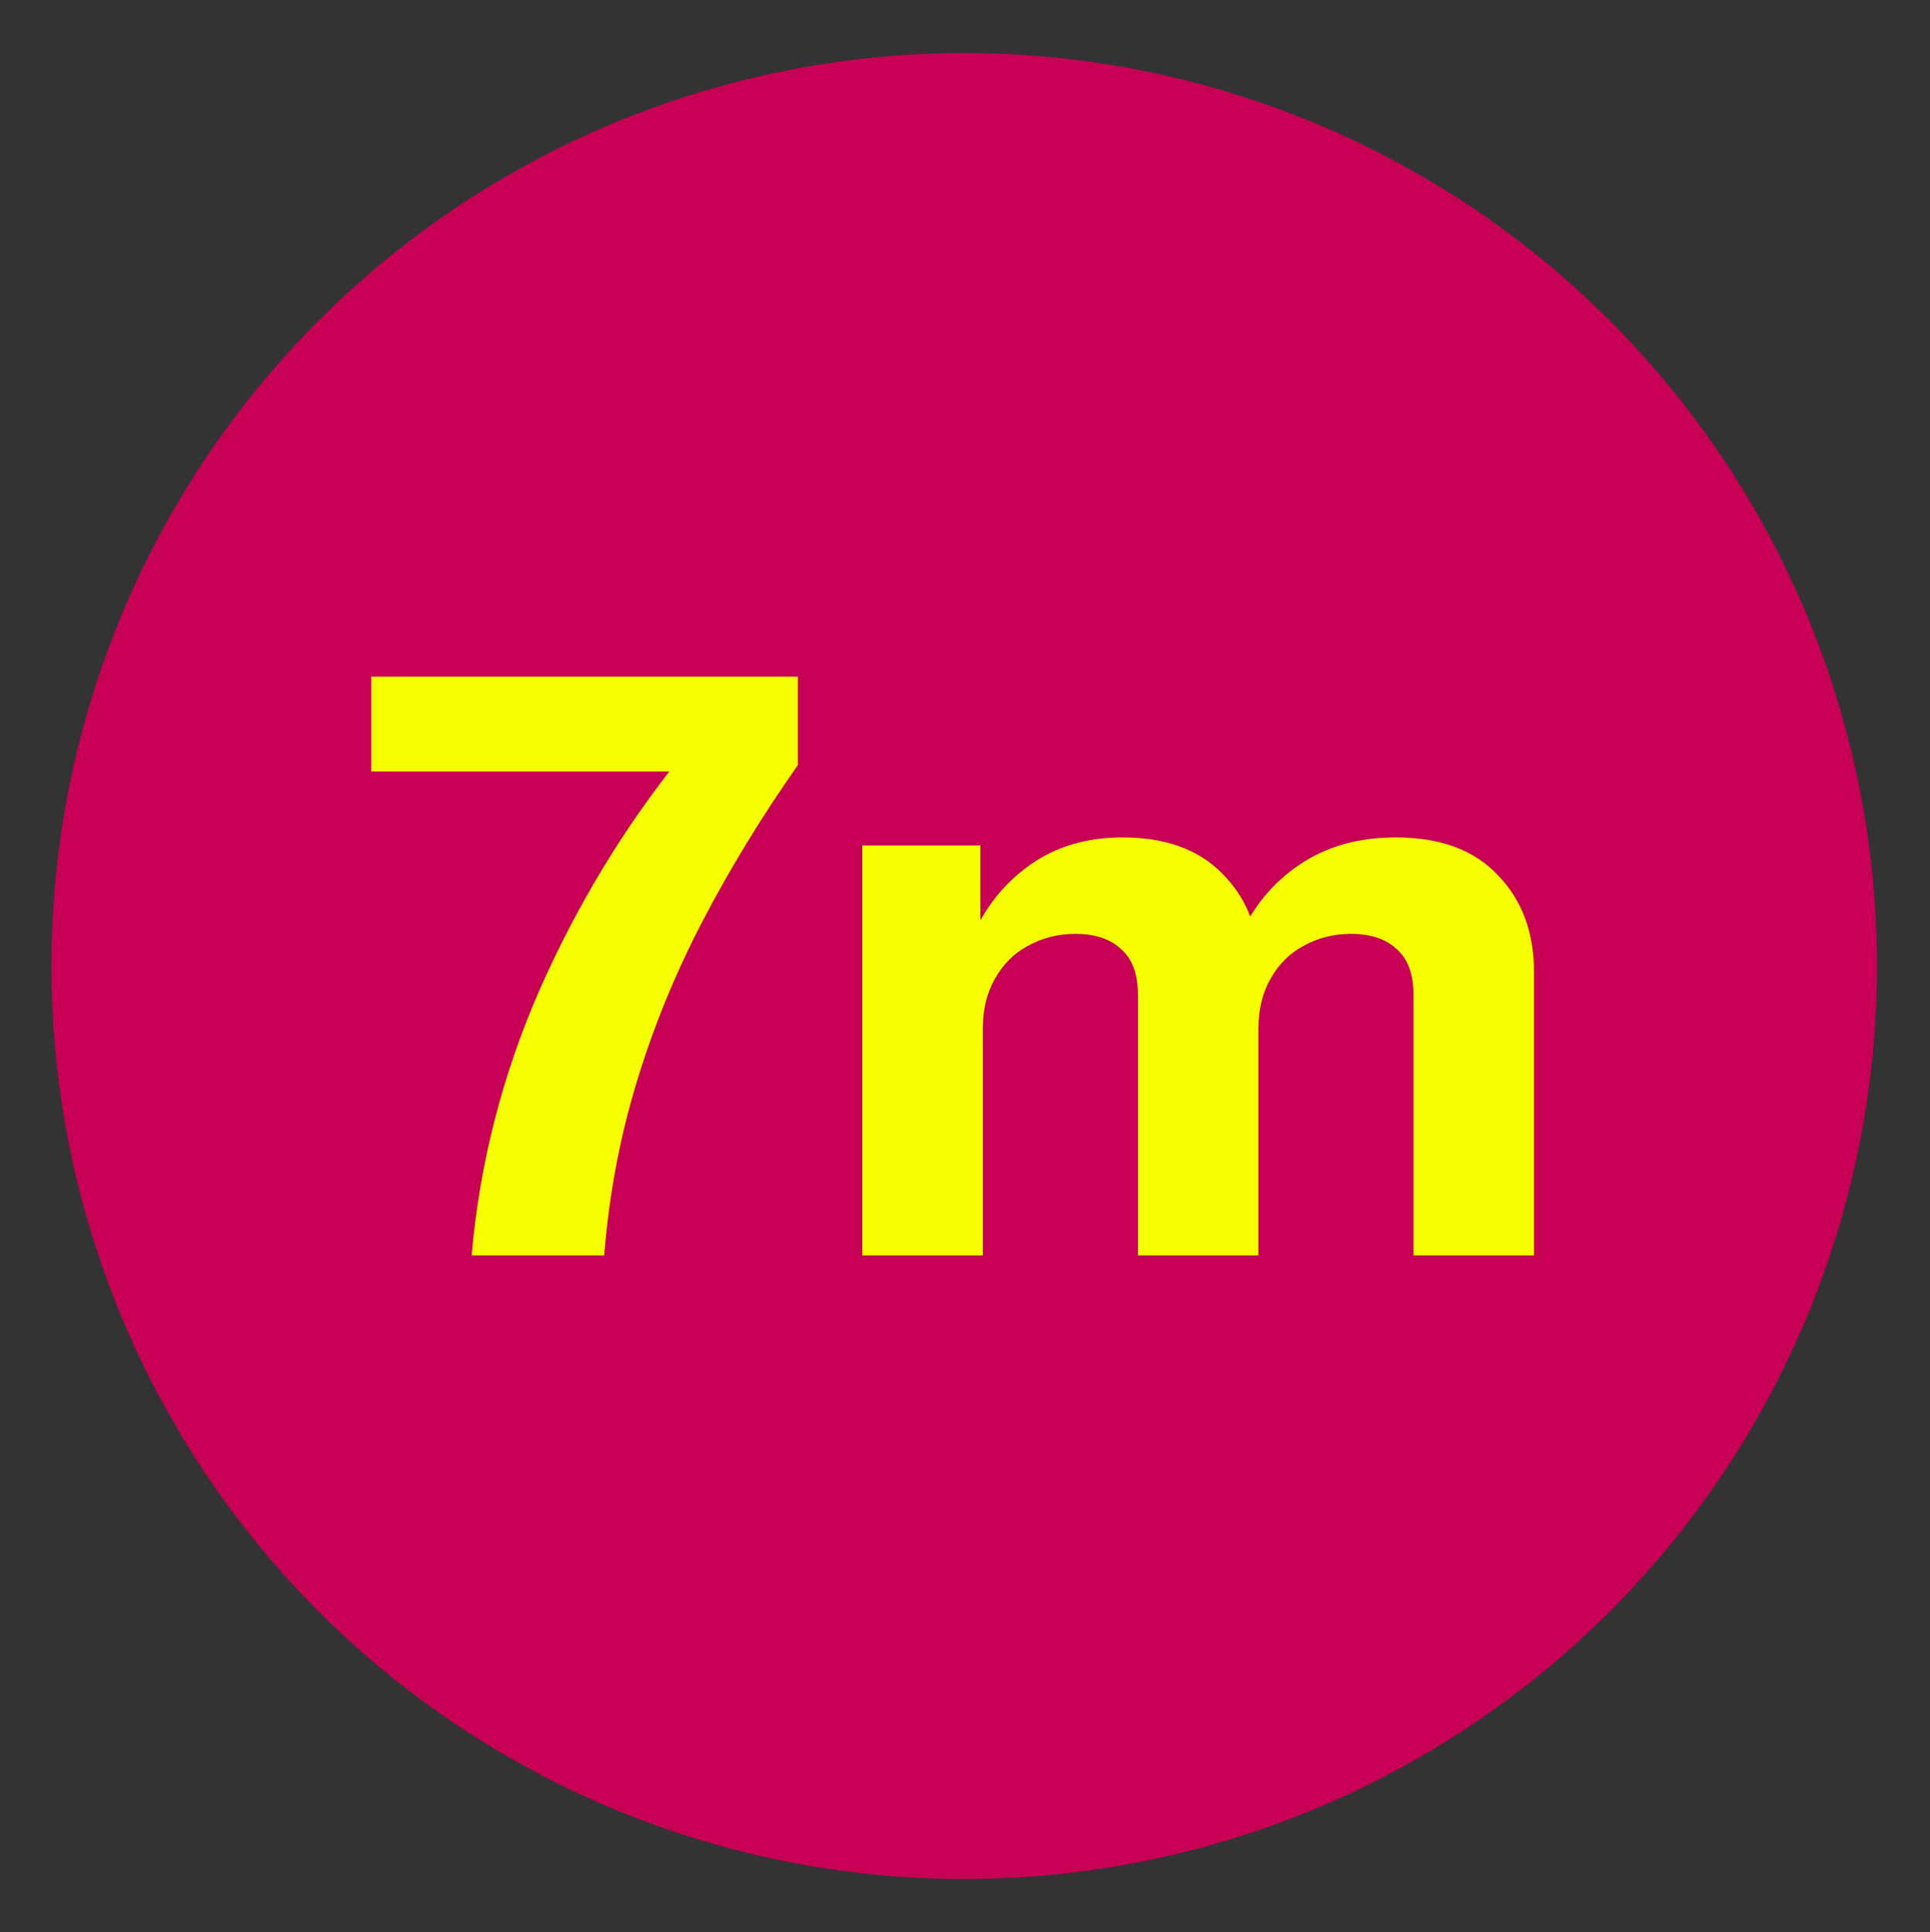
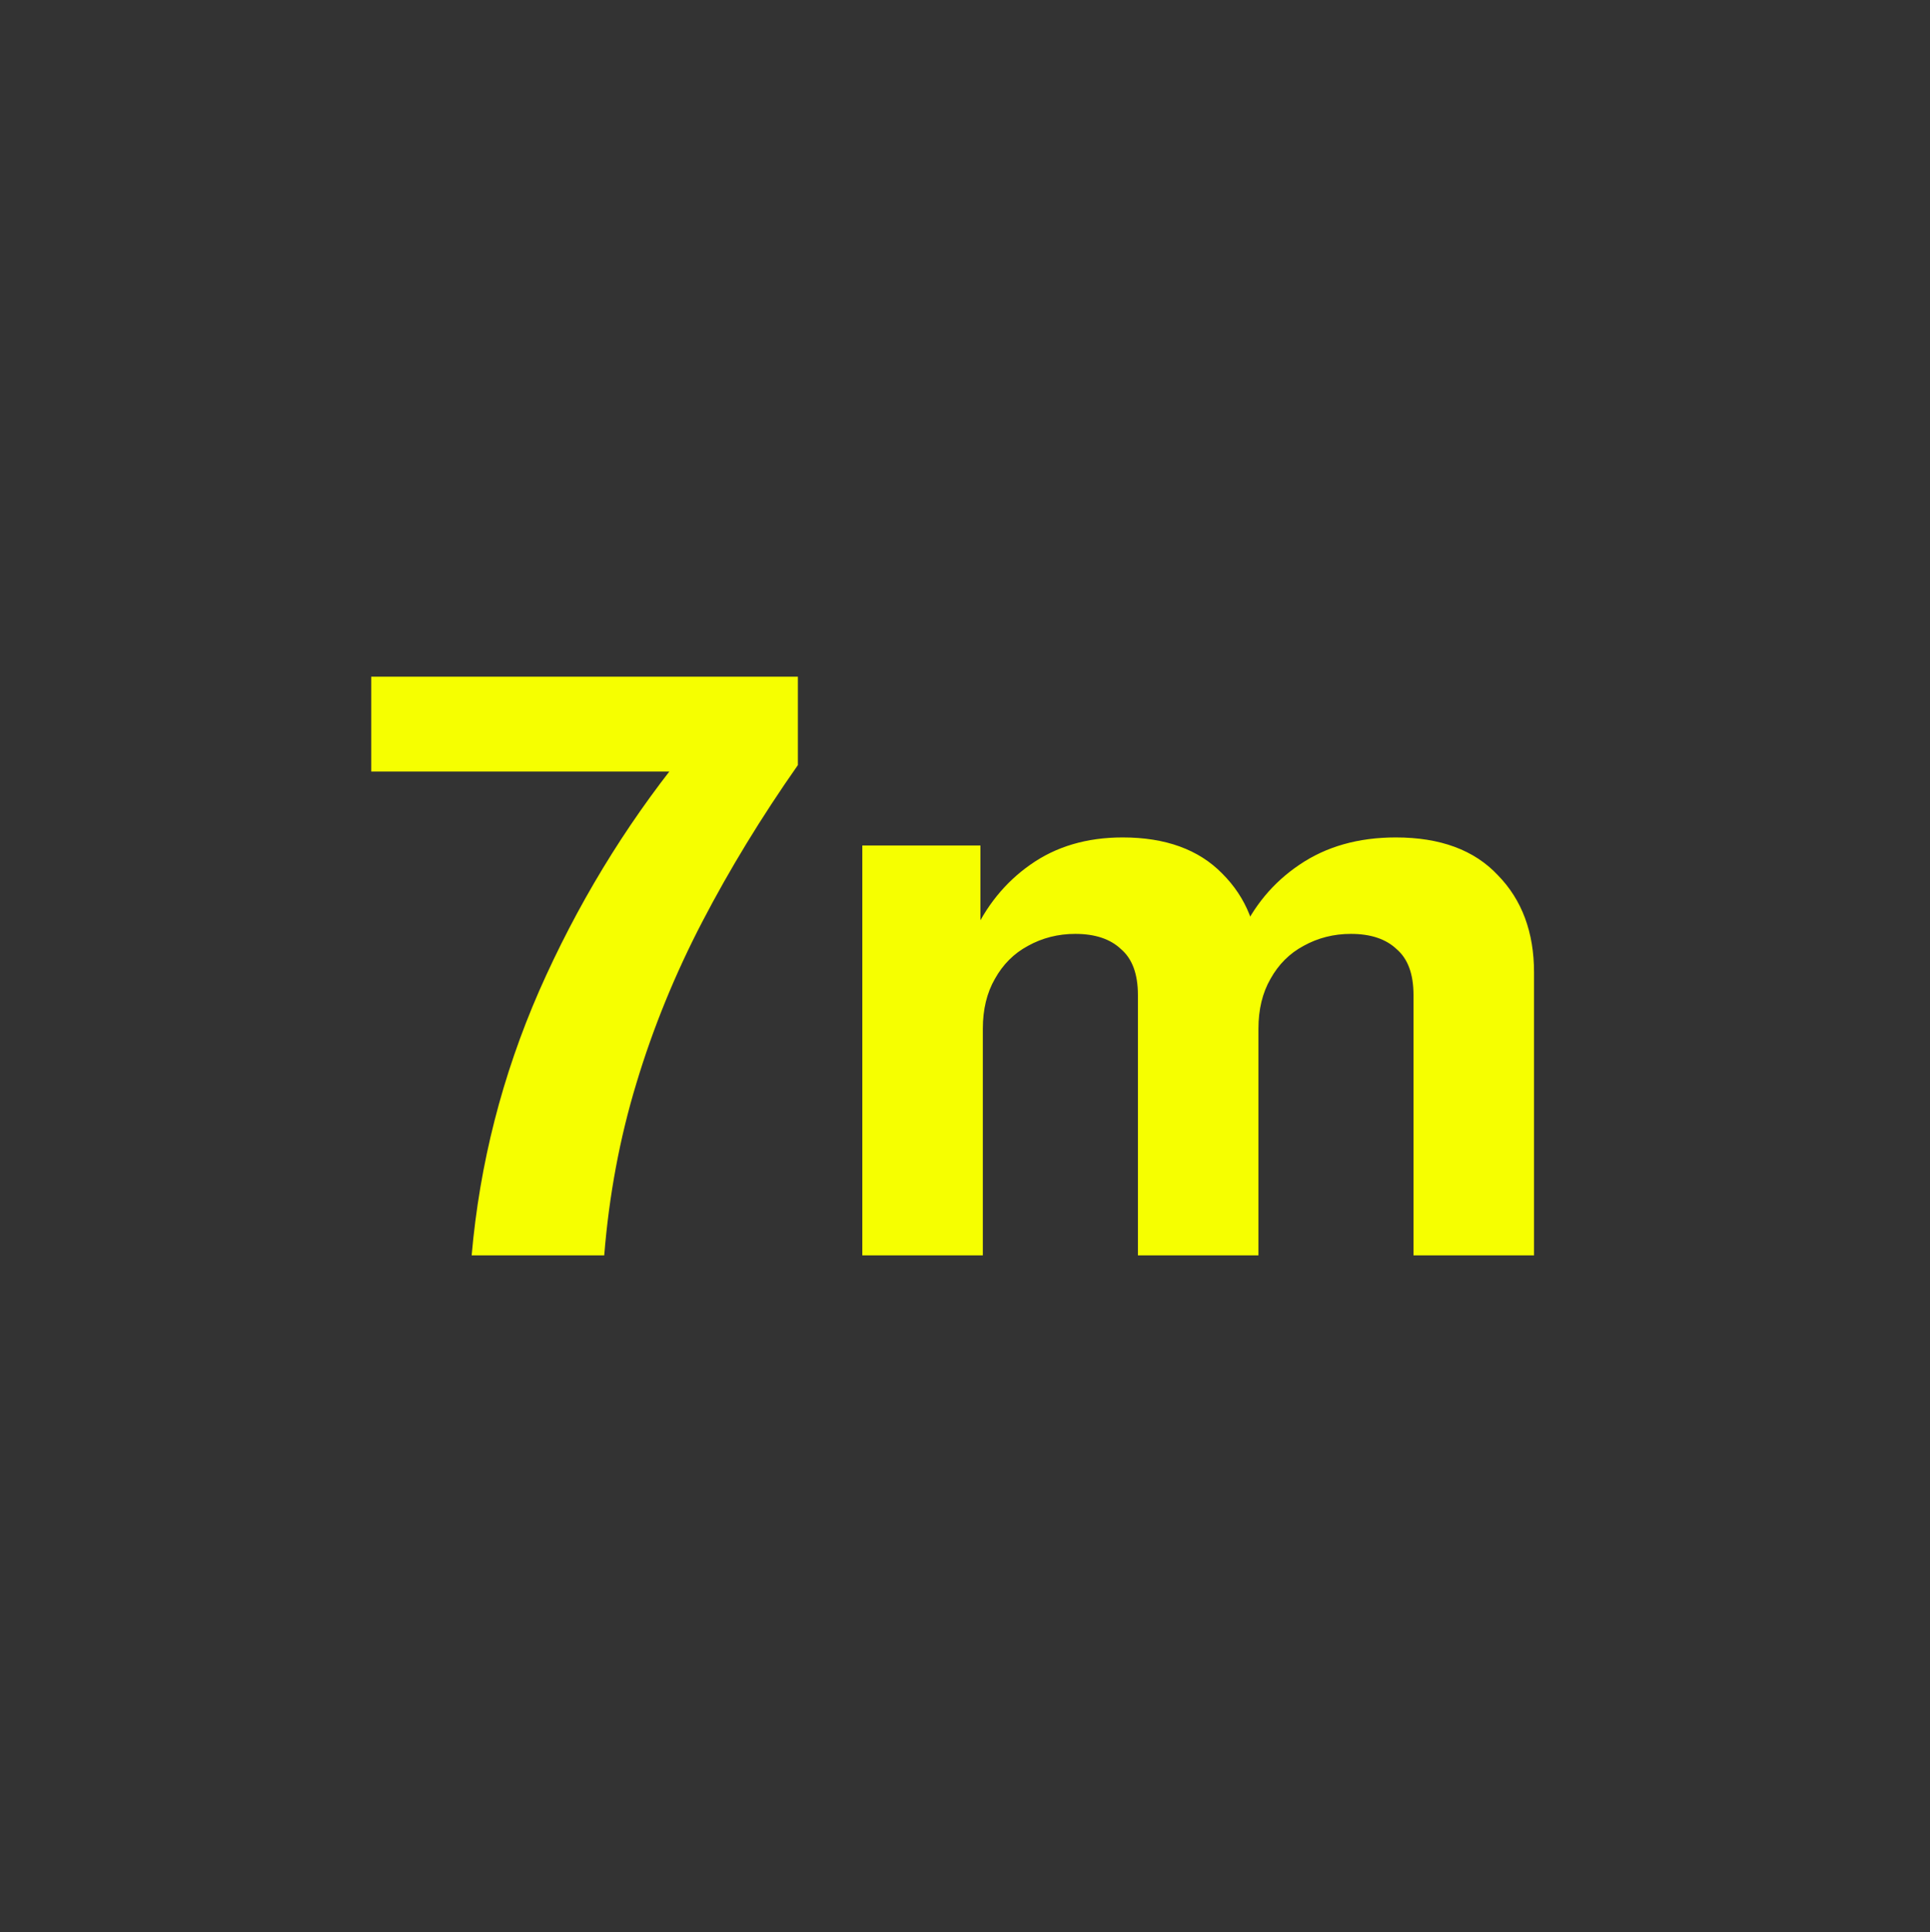
<svg xmlns="http://www.w3.org/2000/svg" viewBox="0 0 1201 1202" fill="none">
  <rect x="0" y="0" width="1201" height="1202" fill="#333333" stroke="none" />
-   <circle cx="600" cy="601" r="568" fill="#C70056" />
-   <path d="M293.5 781C298.5 724 312.5 669.167 335.5 616.5C358.833 563.5 388.333 514.833 424 470.5V480H231V421H496.5V476C473.833 508.333 454 540.833 437 573.5C420 606.167 406.333 639.667 396 674C385.667 708 379 743.667 376 781H293.5ZM536.598 781V526H610.098V586H611.598V781H536.598ZM708.098 781V619C708.098 606 704.598 596.5 697.598 590.5C690.931 584.167 681.431 581 669.098 581C658.431 581 648.598 583.5 639.598 588.5C630.931 593.167 624.098 600 619.098 609C614.098 617.667 611.598 628 611.598 640L605.098 582.5C613.431 563.833 625.431 549 641.098 538C657.098 526.667 676.264 521 698.598 521C725.264 521 745.931 528.5 760.598 543.5C775.598 558.5 783.098 577.333 783.098 600V781H708.098ZM879.598 781V619C879.598 606 876.098 596.5 869.098 590.5C862.431 584.167 852.931 581 840.598 581C829.931 581 820.098 583.5 811.098 588.5C802.431 593.167 795.598 600 790.598 609C785.598 617.667 783.098 628 783.098 640L771.598 582.5C779.931 563.833 792.264 549 808.598 538C825.264 526.667 845.264 521 868.598 521C896.264 521 917.431 528.833 932.098 544.5C947.098 559.833 954.598 580 954.598 605V781H879.598Z" fill="#F6FF00" />
+   <path d="M293.5 781C298.5 724 312.5 669.167 335.5 616.5C358.833 563.5 388.333 514.833 424 470.5V480H231V421H496.5V476C473.833 508.333 454 540.833 437 573.5C420 606.167 406.333 639.667 396 674C385.667 708 379 743.667 376 781H293.5ZM536.598 781V526H610.098V586H611.598V781H536.598ZM708.098 781V619C708.098 606 704.598 596.5 697.598 590.5C690.931 584.167 681.431 581 669.098 581C658.431 581 648.598 583.5 639.598 588.5C630.931 593.167 624.098 600 619.098 609C614.098 617.667 611.598 628 611.598 640L605.098 582.5C613.431 563.833 625.431 549 641.098 538C657.098 526.667 676.264 521 698.598 521C725.264 521 745.931 528.5 760.598 543.5C775.598 558.5 783.098 577.333 783.098 600V781H708.098ZM879.598 781V619C879.598 606 876.098 596.5 869.098 590.5C862.431 584.167 852.931 581 840.598 581C829.931 581 820.098 583.5 811.098 588.5C802.431 593.167 795.598 600 790.598 609C785.598 617.667 783.098 628 783.098 640L771.598 582.5C779.931 563.833 792.264 549 808.598 538C825.264 526.667 845.264 521 868.598 521C896.264 521 917.431 528.833 932.098 544.5C947.098 559.833 954.598 580 954.598 605V781H879.598" fill="#F6FF00" />
</svg>